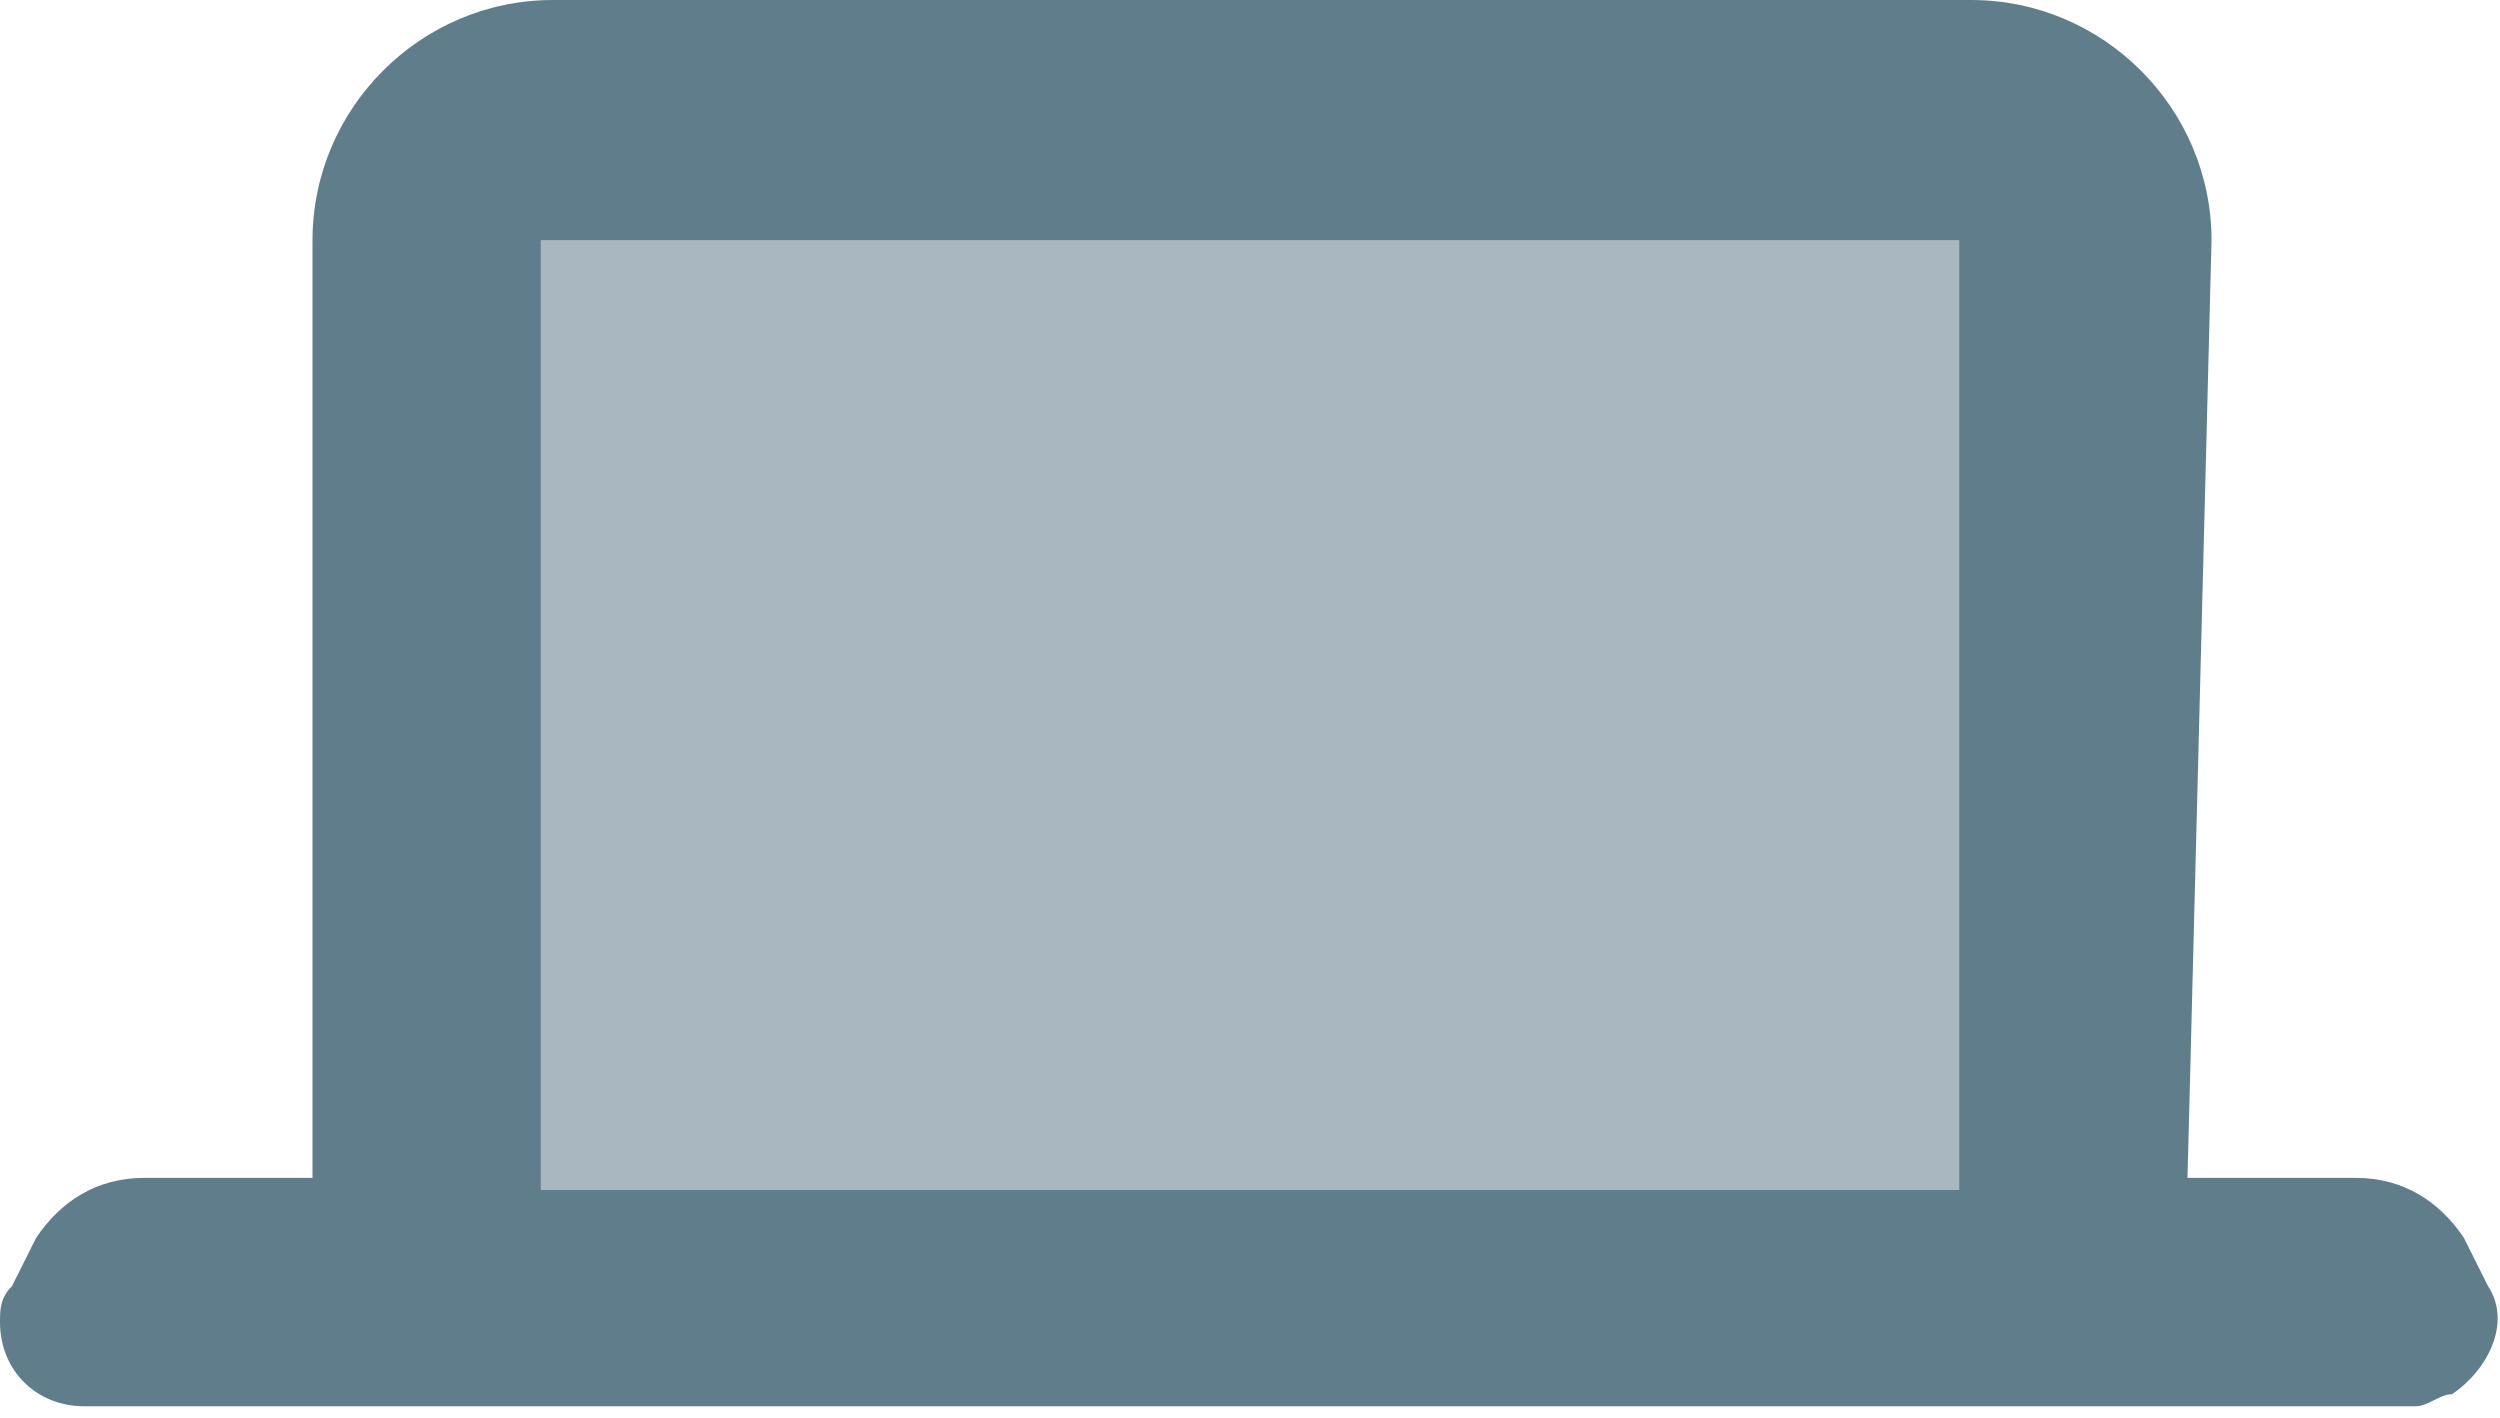
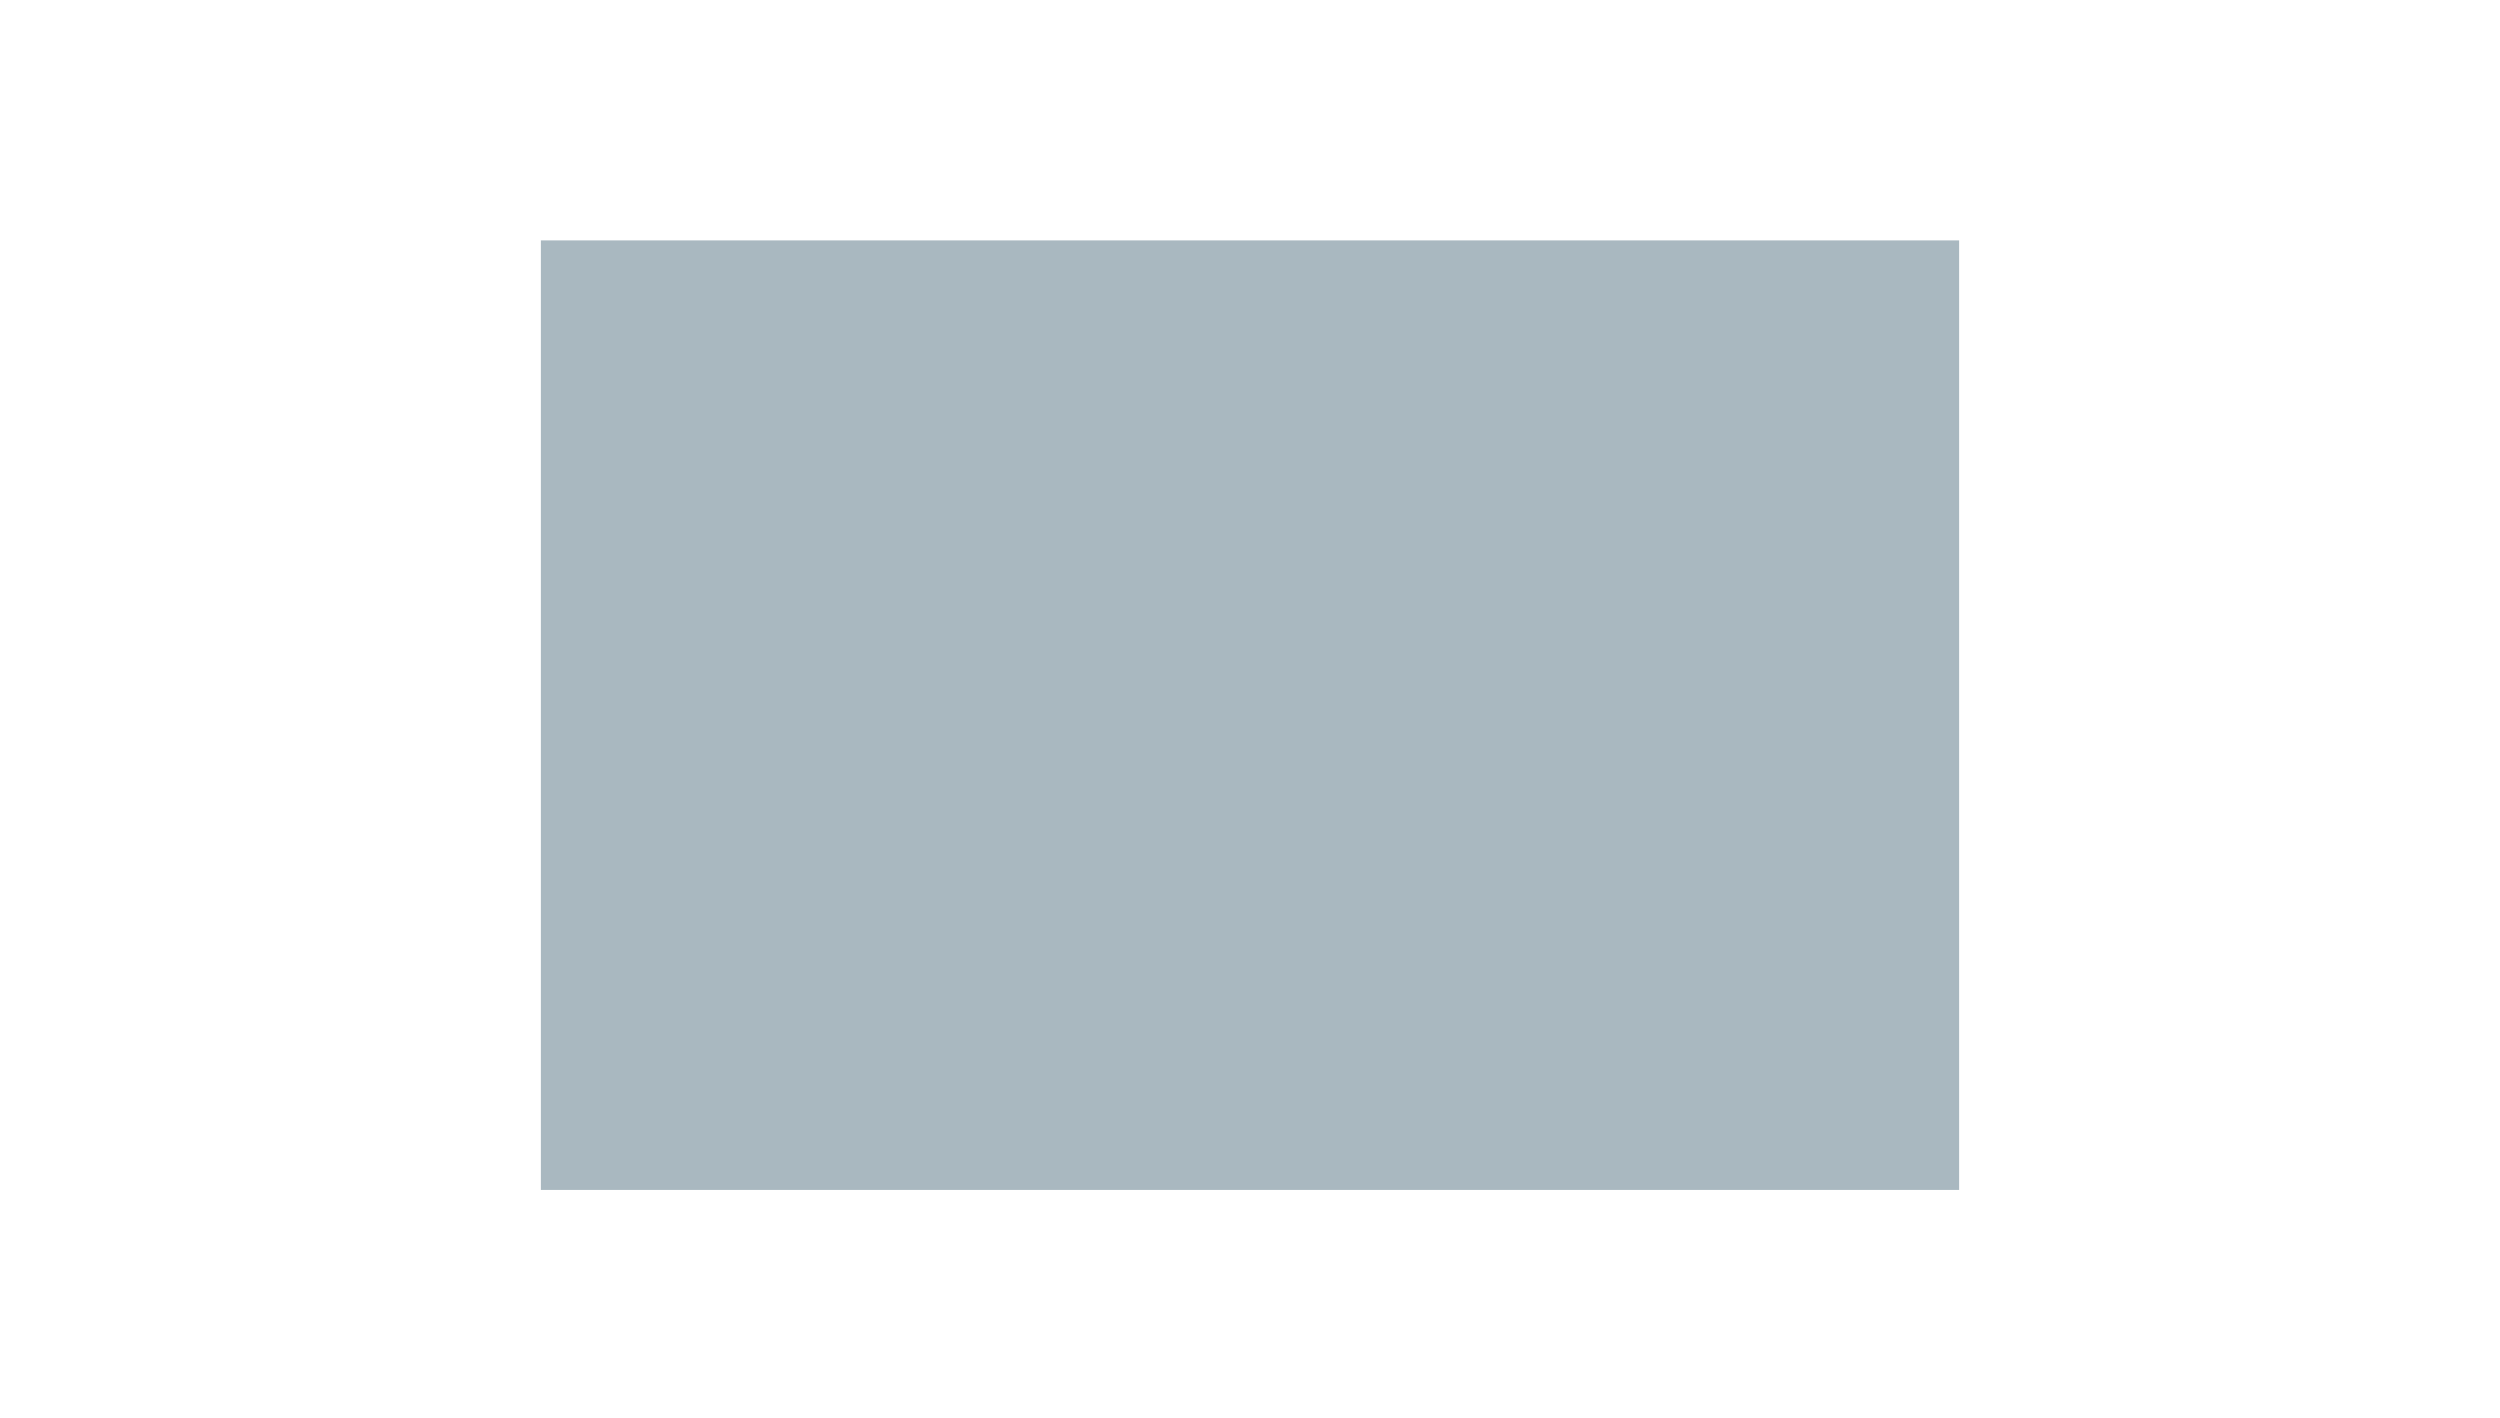
<svg xmlns="http://www.w3.org/2000/svg" version="1.1" id="Слой_1" x="0" y="0" viewBox="0 0 20.8 11.8" xml:space="preserve">
  <style>.st0{fill:#607d8b}</style>
-   <path class="st0" d="M18.2 9.8h1.4c.4 0 .7.2.9.5l.2.4c.2.3 0 .7-.3.9-.1 0-.2.1-.3.1H.7c-.4 0-.7-.3-.7-.7 0-.1 0-.2.1-.3l.2-.4c.2-.3.5-.5.9-.5h1.4V2c0-1.1.9-2 2-2h11.8c1.1 0 2 .9 2 2l-.2 7.8zM4.5 2v7.9h11.8V2H4.5z" />
  <path class="st0" d="M4.5 2v7.9h11.8V2H4.5z" opacity=".54" />
</svg>